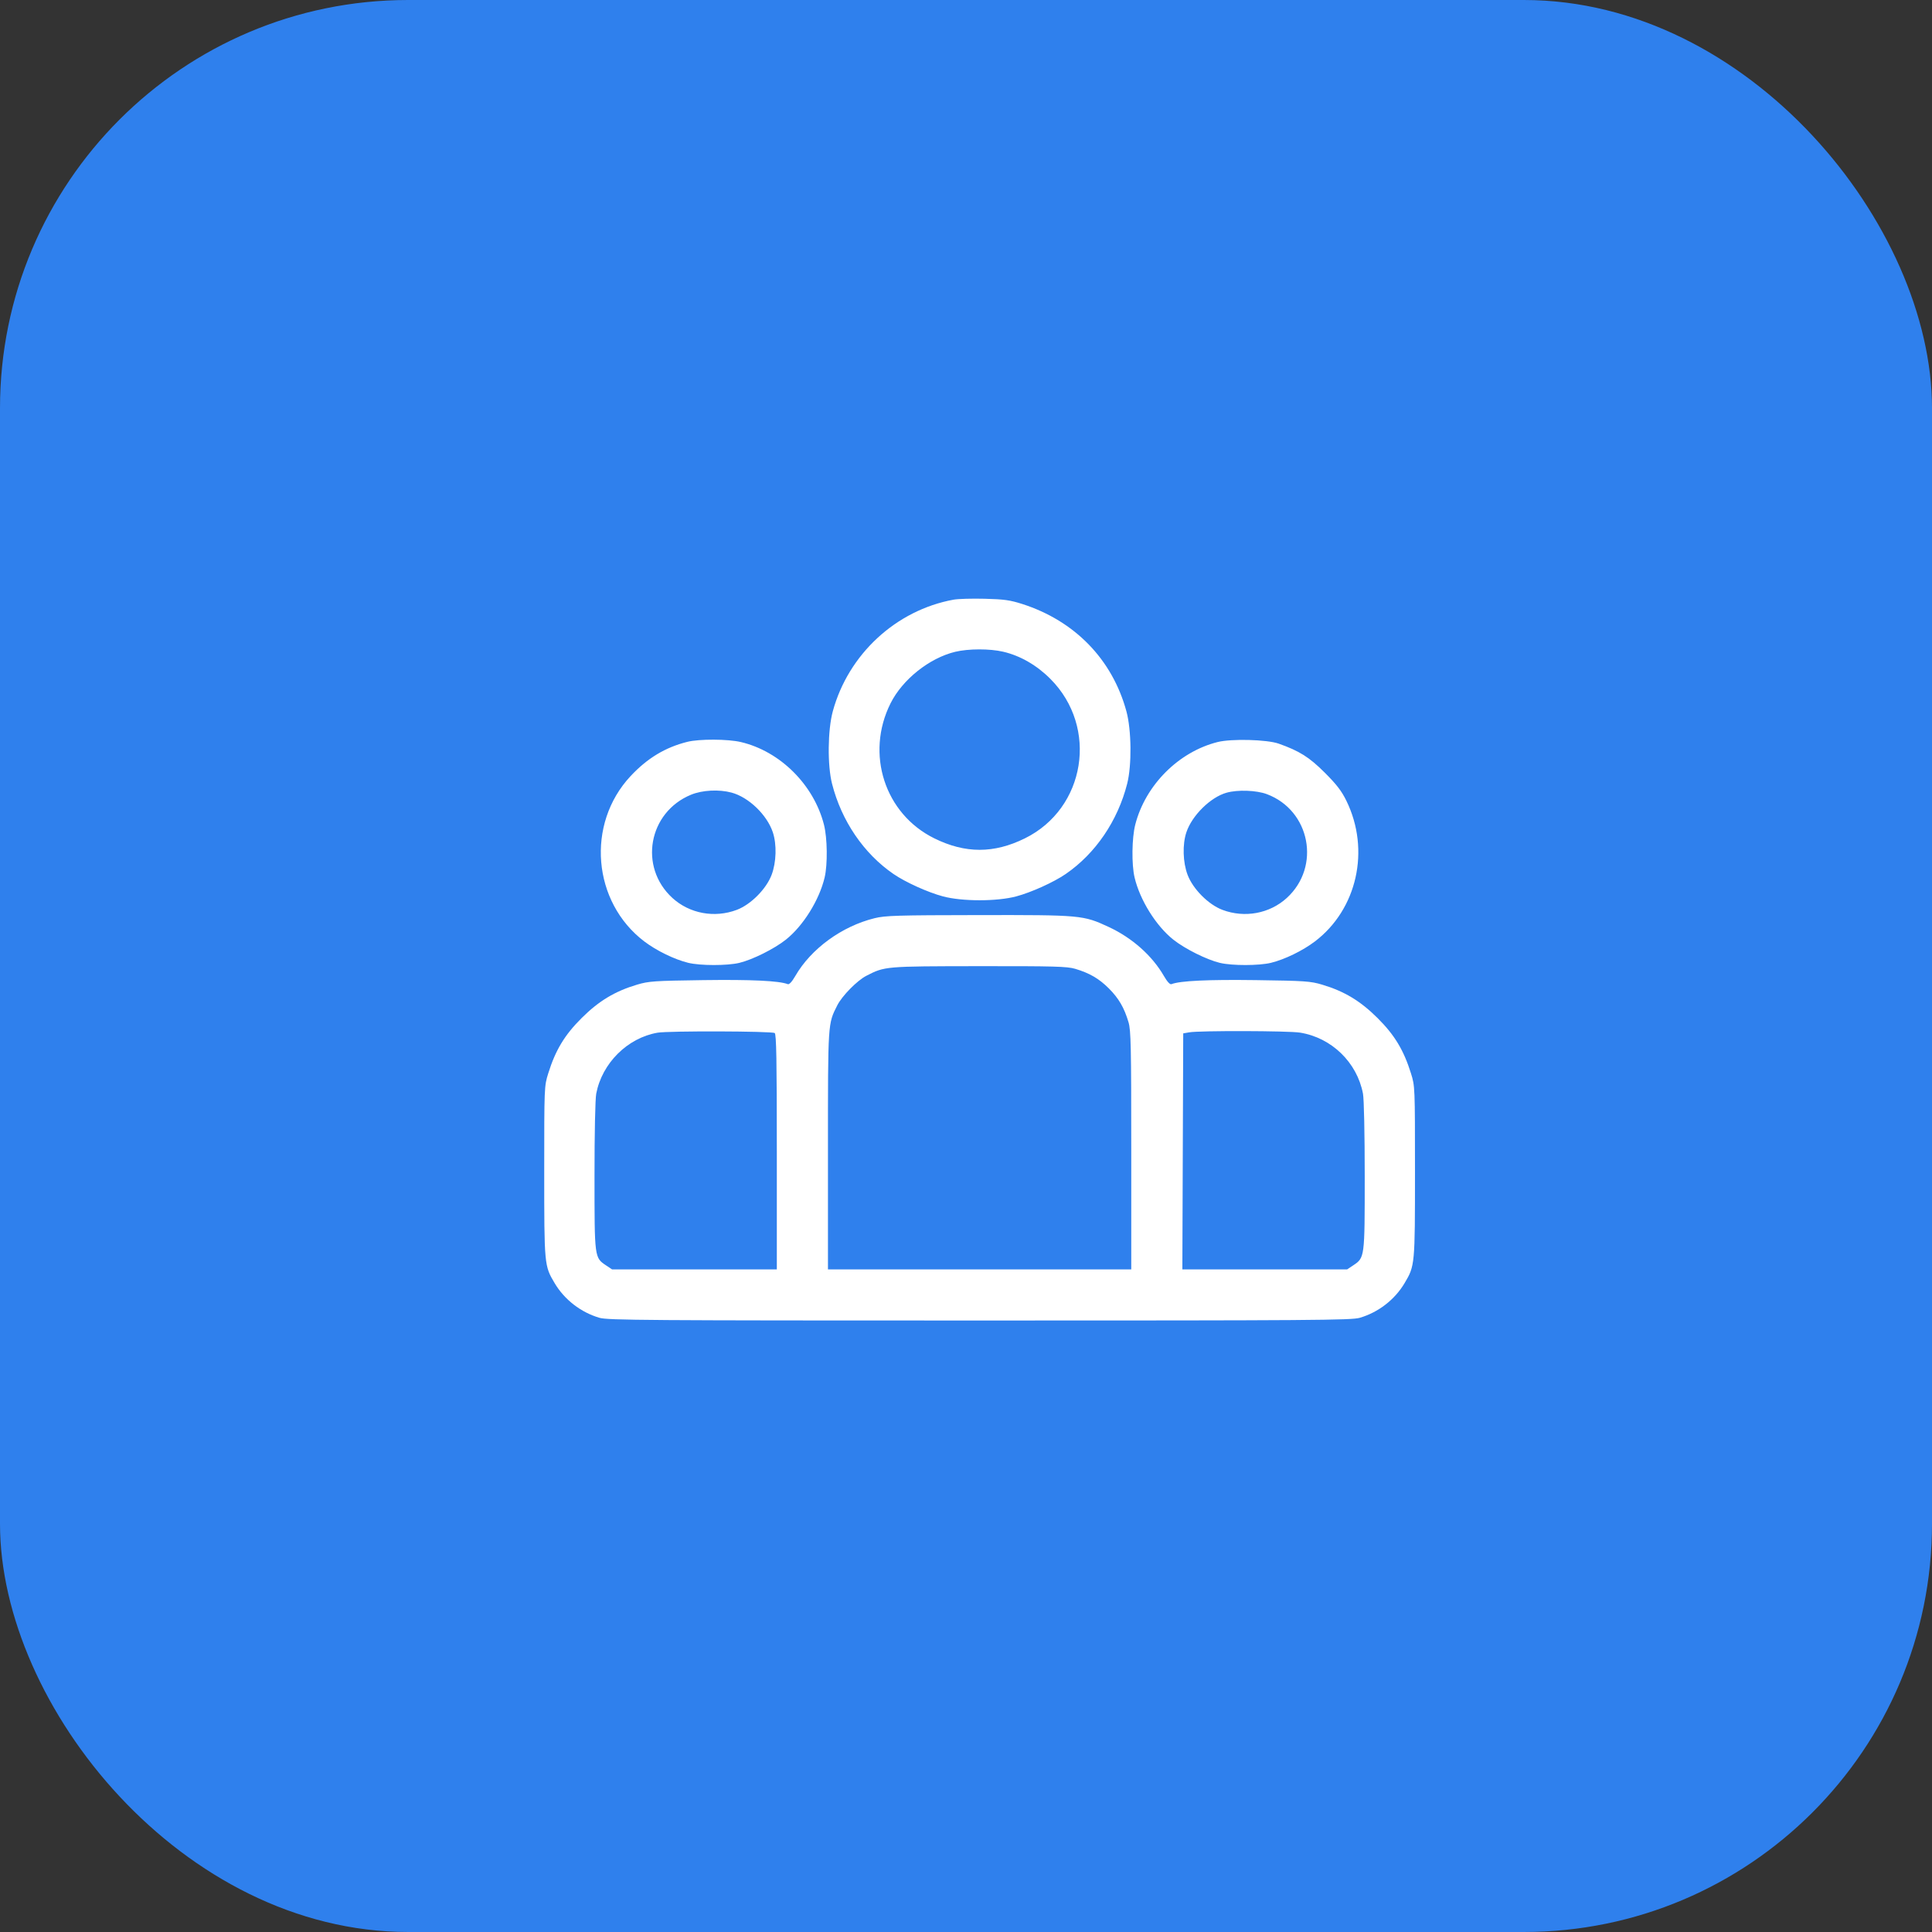
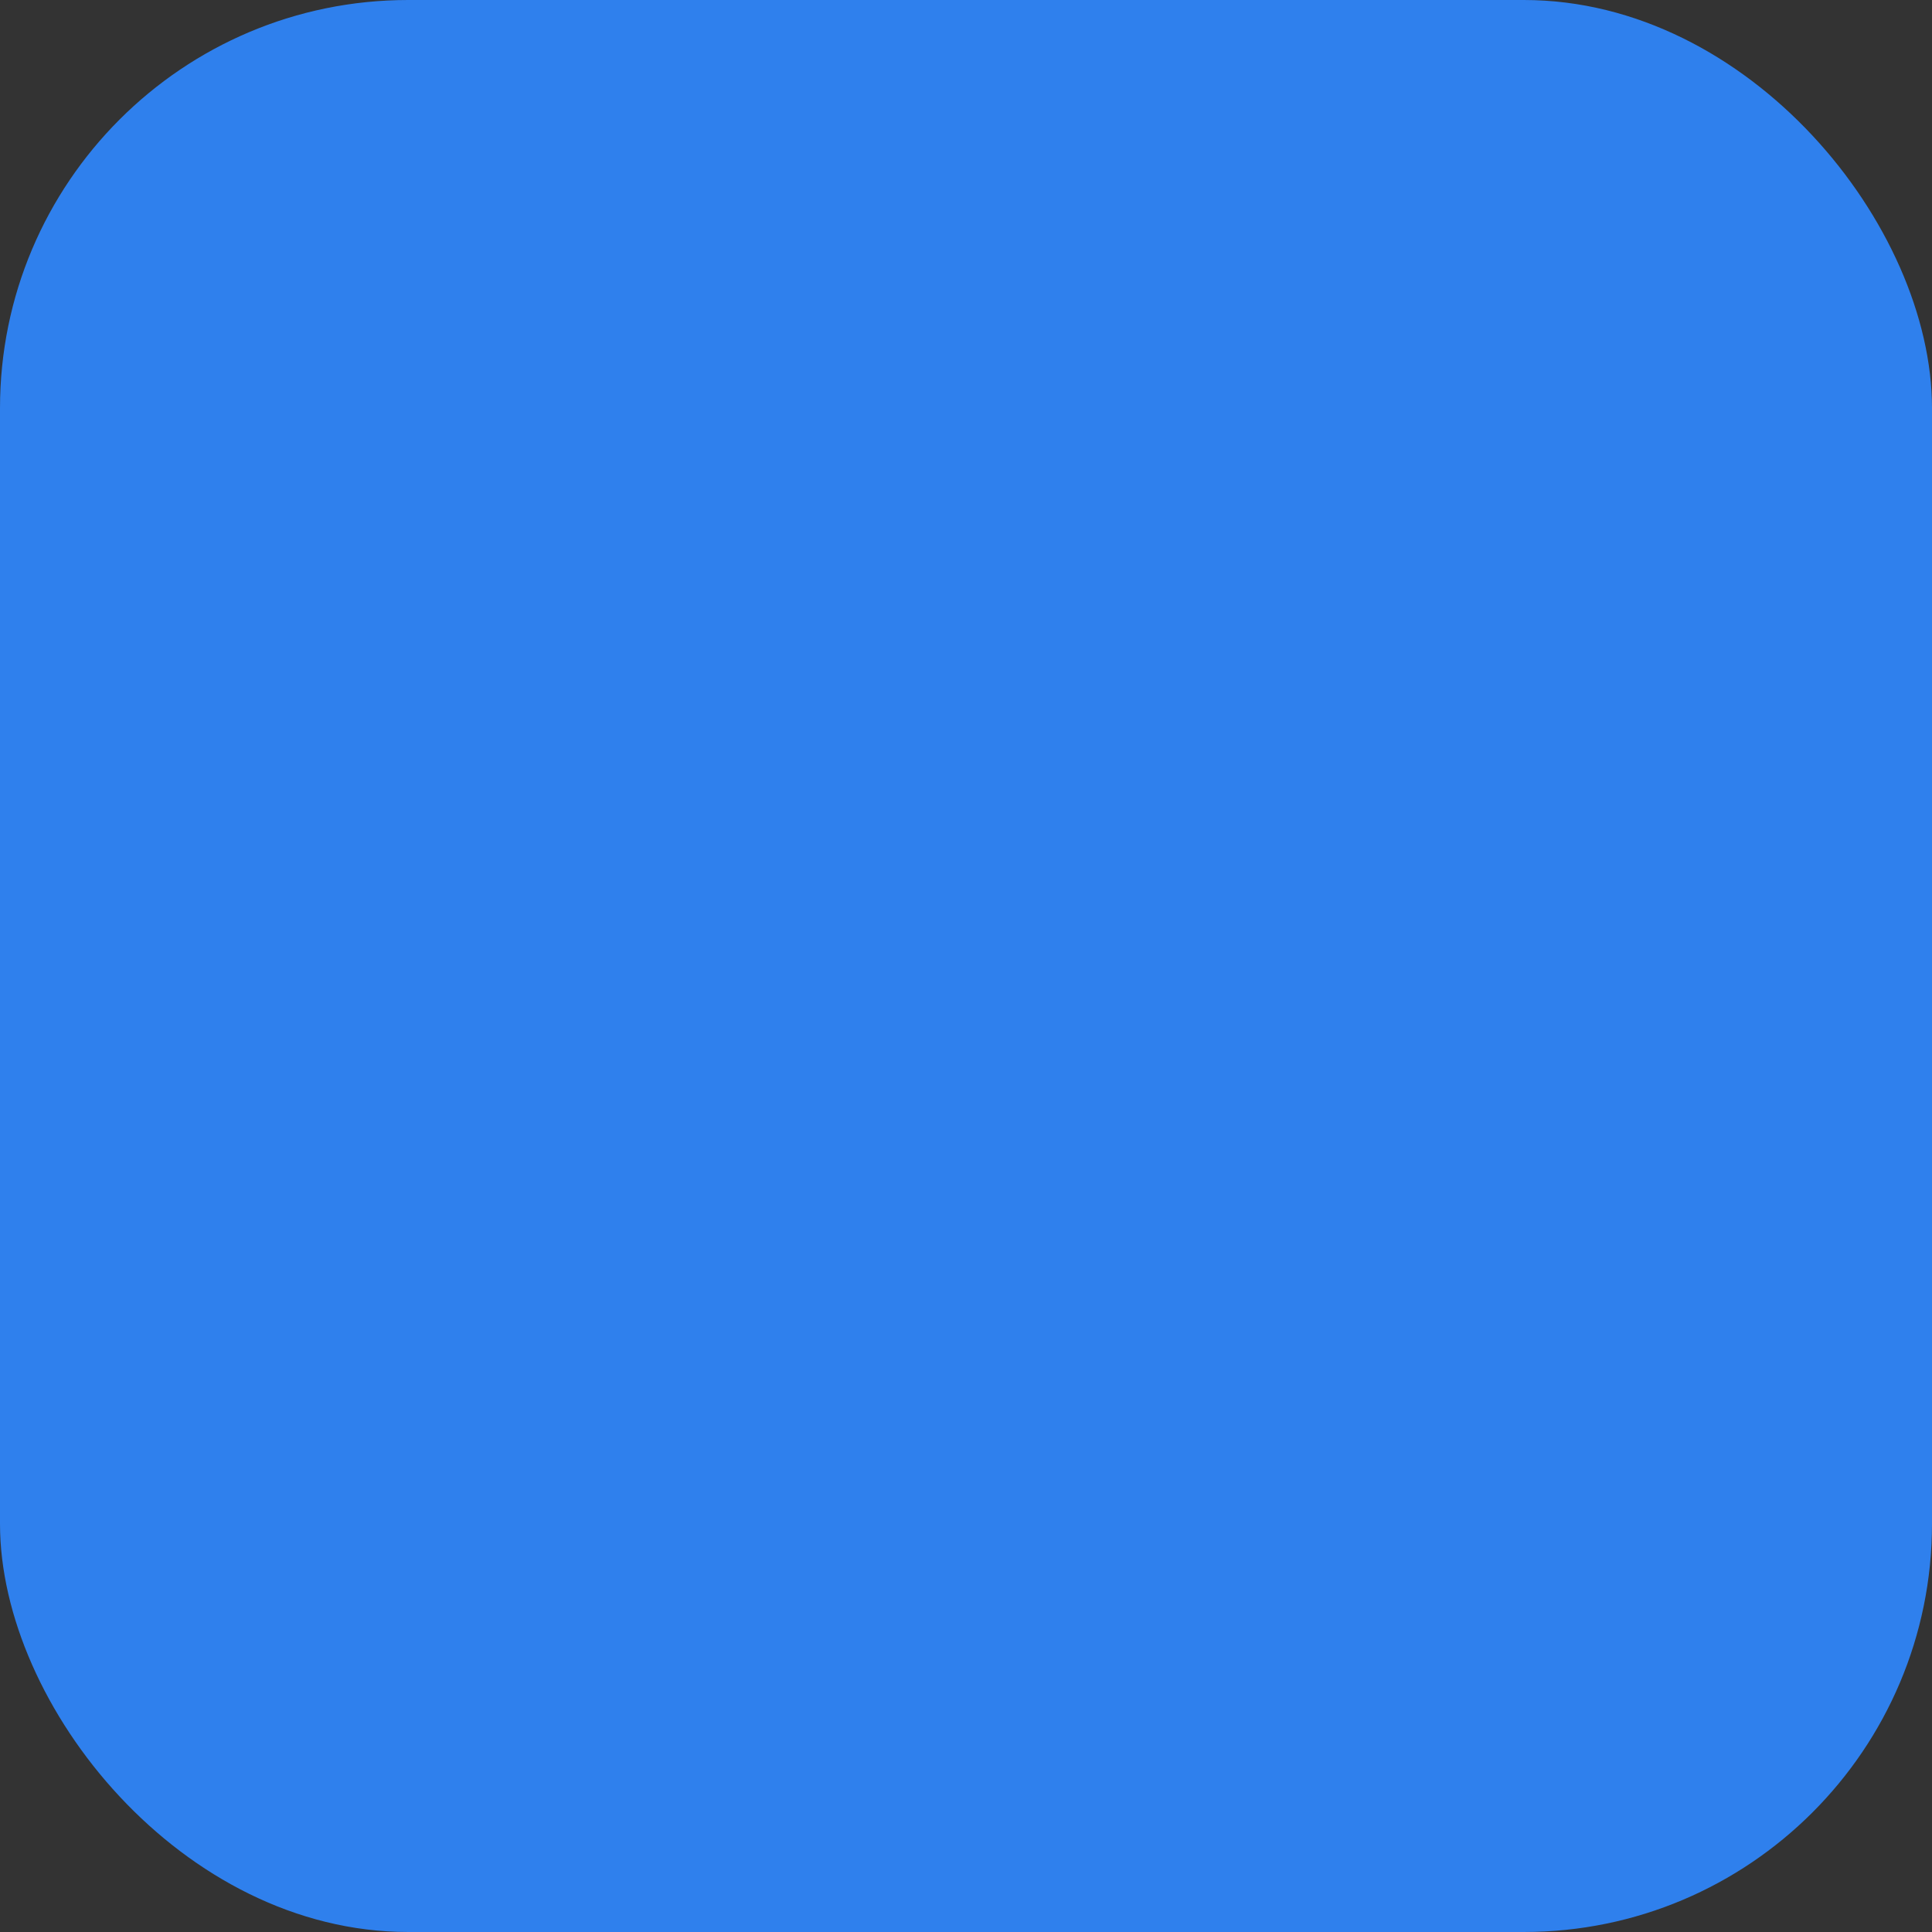
<svg xmlns="http://www.w3.org/2000/svg" width="71" height="71" viewBox="0 0 71 71" fill="none">
  <rect x="0" y="0" width="71" height="71" fill="#333333" stroke="none" />
  <rect width="71" height="71" rx="15" fill="#2F80ED" />
-   <path fill-rule="evenodd" clip-rule="evenodd" d="M35.045 22.037C32.929 22.423 31.177 24.041 30.605 26.14C30.418 26.828 30.404 28.122 30.577 28.802C30.925 30.168 31.74 31.366 32.834 32.118C33.272 32.42 34.099 32.794 34.654 32.942C35.363 33.131 36.637 33.131 37.346 32.942C37.901 32.794 38.728 32.42 39.166 32.118C40.26 31.366 41.075 30.168 41.423 28.802C41.596 28.122 41.582 26.828 41.395 26.14C40.876 24.234 39.499 22.816 37.566 22.196C37.118 22.053 36.898 22.022 36.188 22.004C35.723 21.992 35.209 22.007 35.045 22.037ZM36.87 23.951C37.5 24.1 38.1 24.446 38.604 24.952C40.375 26.73 39.897 29.709 37.664 30.809C36.525 31.371 35.475 31.371 34.336 30.809C32.513 29.911 31.798 27.704 32.727 25.847C33.165 24.971 34.152 24.184 35.101 23.954C35.589 23.836 36.376 23.835 36.87 23.951ZM25.26 27.262C24.448 27.465 23.789 27.863 23.173 28.522C21.53 30.281 21.77 33.152 23.681 34.6C24.127 34.938 24.79 35.261 25.292 35.383C25.732 35.491 26.725 35.492 27.17 35.385C27.657 35.268 28.453 34.87 28.879 34.533C29.516 34.027 30.108 33.078 30.305 32.246C30.418 31.767 30.406 30.798 30.28 30.305C29.904 28.837 28.67 27.61 27.227 27.27C26.747 27.157 25.7 27.153 25.26 27.262ZM44.745 27.27C43.31 27.631 42.092 28.854 41.72 30.305C41.594 30.798 41.582 31.767 41.695 32.246C41.892 33.078 42.484 34.027 43.121 34.533C43.547 34.87 44.343 35.268 44.83 35.385C45.275 35.492 46.268 35.491 46.708 35.383C47.21 35.261 47.873 34.938 48.319 34.6C49.874 33.422 50.365 31.237 49.479 29.428C49.302 29.066 49.12 28.83 48.684 28.394C48.111 27.823 47.755 27.599 46.99 27.328C46.56 27.176 45.252 27.142 44.745 27.27ZM26.882 29.127C27.512 29.295 28.187 29.944 28.401 30.586C28.55 31.032 28.531 31.688 28.357 32.149C28.16 32.671 27.591 33.243 27.076 33.437C26.258 33.745 25.341 33.575 24.71 32.999C23.465 31.861 23.828 29.851 25.394 29.206C25.81 29.035 26.419 29.003 26.882 29.127ZM46.555 29.184C48.151 29.781 48.549 31.848 47.29 32.999C46.659 33.575 45.742 33.745 44.924 33.437C44.409 33.243 43.84 32.671 43.643 32.149C43.469 31.688 43.45 31.032 43.599 30.586C43.805 29.969 44.486 29.297 45.074 29.132C45.485 29.016 46.171 29.041 46.555 29.184ZM32.142 33.743C30.94 34.038 29.804 34.866 29.227 35.867C29.104 36.08 29.004 36.188 28.95 36.167C28.628 36.043 27.615 35.995 25.843 36.019C24.041 36.044 23.845 36.057 23.413 36.185C22.596 36.429 22.008 36.783 21.375 37.413C20.75 38.035 20.414 38.591 20.147 39.448C20.001 39.914 20 39.94 20 43.049C20 46.492 20.002 46.516 20.384 47.157C20.745 47.764 21.349 48.23 22.031 48.429C22.337 48.518 23.744 48.528 36 48.528C48.256 48.528 49.663 48.518 49.969 48.429C50.651 48.23 51.255 47.764 51.616 47.157C51.998 46.516 52 46.492 52 43.049C52 39.94 51.999 39.914 51.853 39.448C51.586 38.591 51.25 38.035 50.625 37.413C49.992 36.783 49.404 36.429 48.587 36.185C48.155 36.057 47.959 36.044 46.157 36.019C44.385 35.995 43.372 36.043 43.05 36.167C42.996 36.188 42.896 36.08 42.773 35.867C42.341 35.118 41.605 34.465 40.742 34.064C39.806 33.63 39.736 33.623 35.956 33.629C32.971 33.633 32.536 33.646 32.142 33.743ZM39.511 35.603C40.042 35.761 40.387 35.962 40.751 36.325C41.114 36.689 41.315 37.034 41.472 37.565C41.561 37.863 41.573 38.439 41.573 42.277V46.649H36H30.427V42.277C30.427 37.543 30.421 37.635 30.771 36.943C30.947 36.596 31.499 36.034 31.836 35.861C32.518 35.51 32.518 35.51 35.973 35.506C38.738 35.503 39.217 35.516 39.511 35.603ZM28.47 37.964C28.531 38.004 28.548 38.947 28.548 42.332V46.649H25.52H22.492L22.279 46.507C21.845 46.217 21.848 46.239 21.848 43.229C21.847 41.654 21.874 40.389 21.911 40.192C22.124 39.072 23.059 38.142 24.164 37.951C24.577 37.88 28.358 37.892 28.47 37.964ZM47.773 37.948C48.934 38.133 49.87 39.041 50.089 40.192C50.126 40.389 50.153 41.654 50.153 43.229C50.153 46.239 50.155 46.217 49.721 46.507L49.508 46.649H46.48H43.451L43.467 42.313L43.483 37.976L43.703 37.938C44.078 37.871 47.344 37.88 47.773 37.948Z" fill="white" />
</svg>